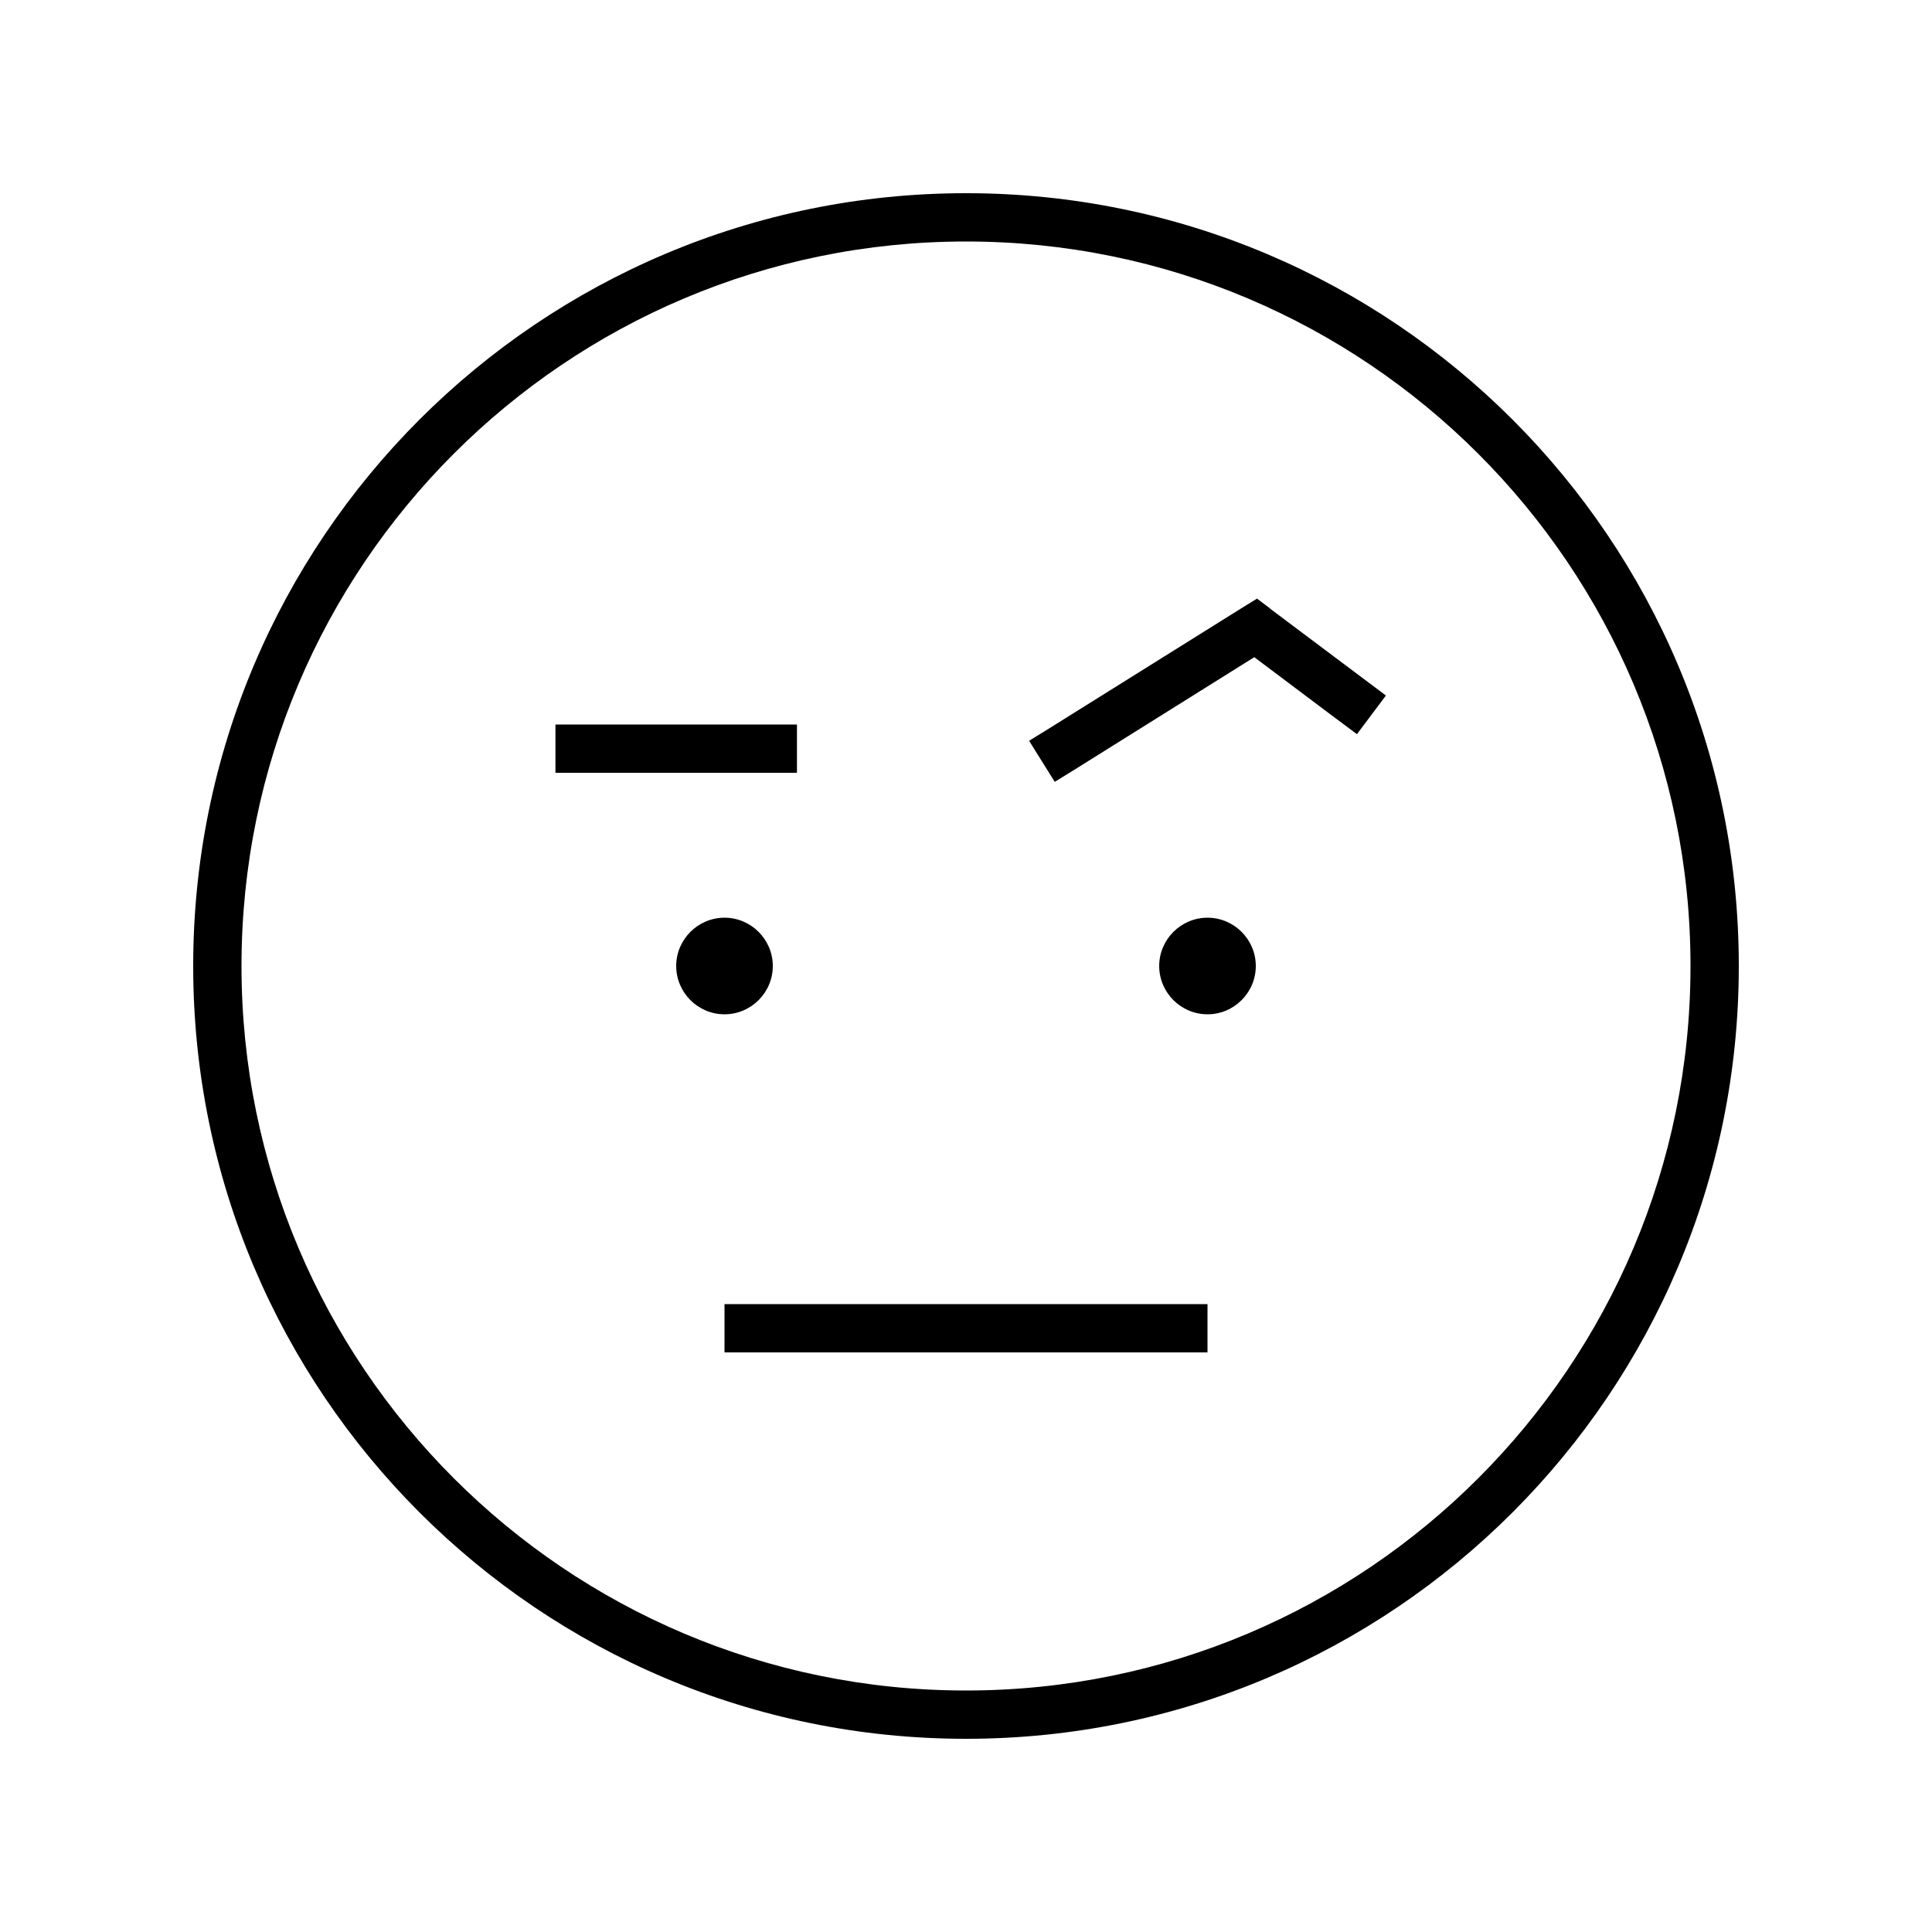
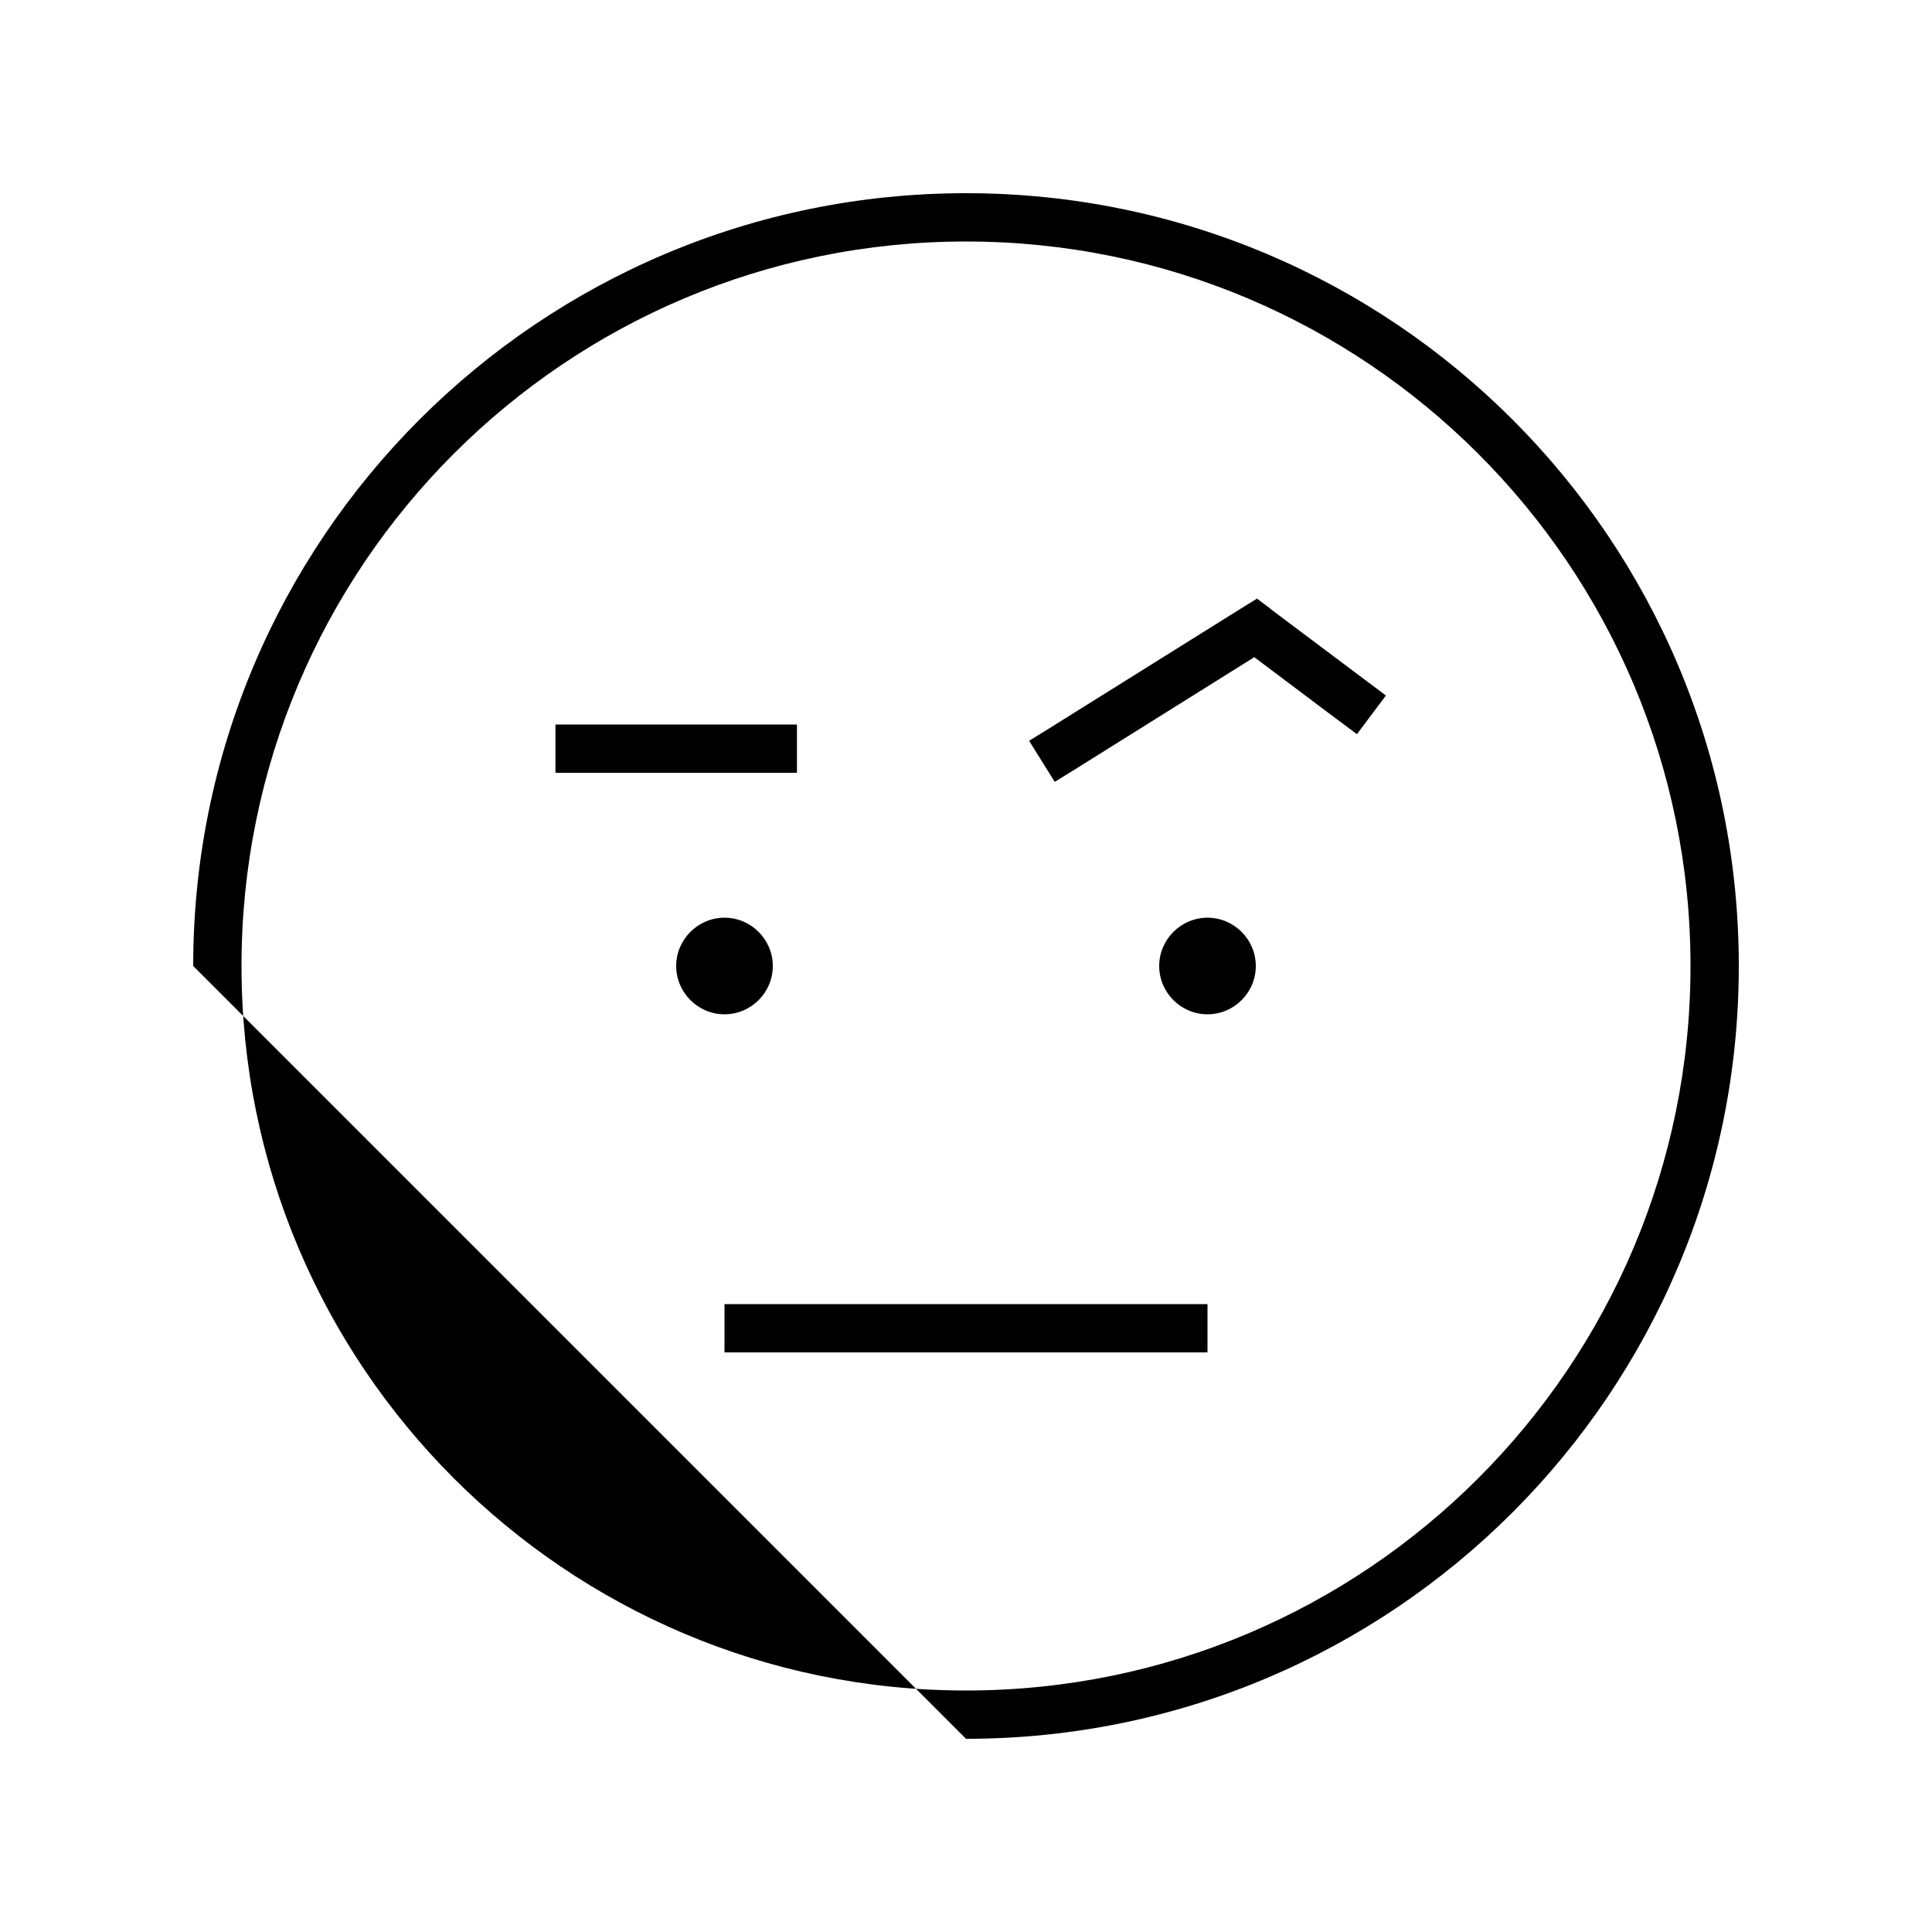
<svg xmlns="http://www.w3.org/2000/svg" viewBox="0 0 640 640">
-   <path fill="currentColor" d="M320 80C452.5 80 560 187.5 560 320C560 452.5 452.5 560 320 560C187.5 560 80 452.5 80 320C80 187.5 187.5 80 320 80zM320 576C461.4 576 576 461.4 576 320C576 178.6 461.4 64 320 64C178.6 64 64 178.6 64 320C64 461.4 178.6 576 320 576zM256 320C256 311.2 248.8 304 240 304C231.2 304 224 311.2 224 320C224 328.8 231.2 336 240 336C248.8 336 256 328.8 256 320zM400 336C408.8 336 416 328.8 416 320C416 311.2 408.8 304 400 304C391.2 304 384 311.2 384 320C384 328.8 391.2 336 400 336zM240 432L240 448L400 448L400 432L240 432zM420.8 201.6L416.4 198.3L411.7 201.2L347.7 241.2L340.9 245.4L349.4 259L356.2 254.8L415.5 217.7C437.4 234.2 448.8 242.7 449.5 243.2L459.1 230.4L452.7 225.6L420.7 201.6zM192 240L184 240L184 256L264 256L264 240L192 240z" />
+   <path fill="currentColor" d="M320 80C452.5 80 560 187.5 560 320C560 452.5 452.5 560 320 560C187.5 560 80 452.5 80 320C80 187.5 187.5 80 320 80zM320 576C461.4 576 576 461.4 576 320C576 178.6 461.4 64 320 64C178.6 64 64 178.6 64 320zM256 320C256 311.2 248.8 304 240 304C231.2 304 224 311.2 224 320C224 328.8 231.2 336 240 336C248.8 336 256 328.8 256 320zM400 336C408.8 336 416 328.8 416 320C416 311.2 408.8 304 400 304C391.2 304 384 311.2 384 320C384 328.8 391.2 336 400 336zM240 432L240 448L400 448L400 432L240 432zM420.8 201.6L416.4 198.3L411.7 201.2L347.7 241.2L340.9 245.4L349.4 259L356.2 254.8L415.5 217.7C437.4 234.2 448.8 242.7 449.5 243.2L459.1 230.4L452.7 225.6L420.7 201.6zM192 240L184 240L184 256L264 256L264 240L192 240z" />
</svg>